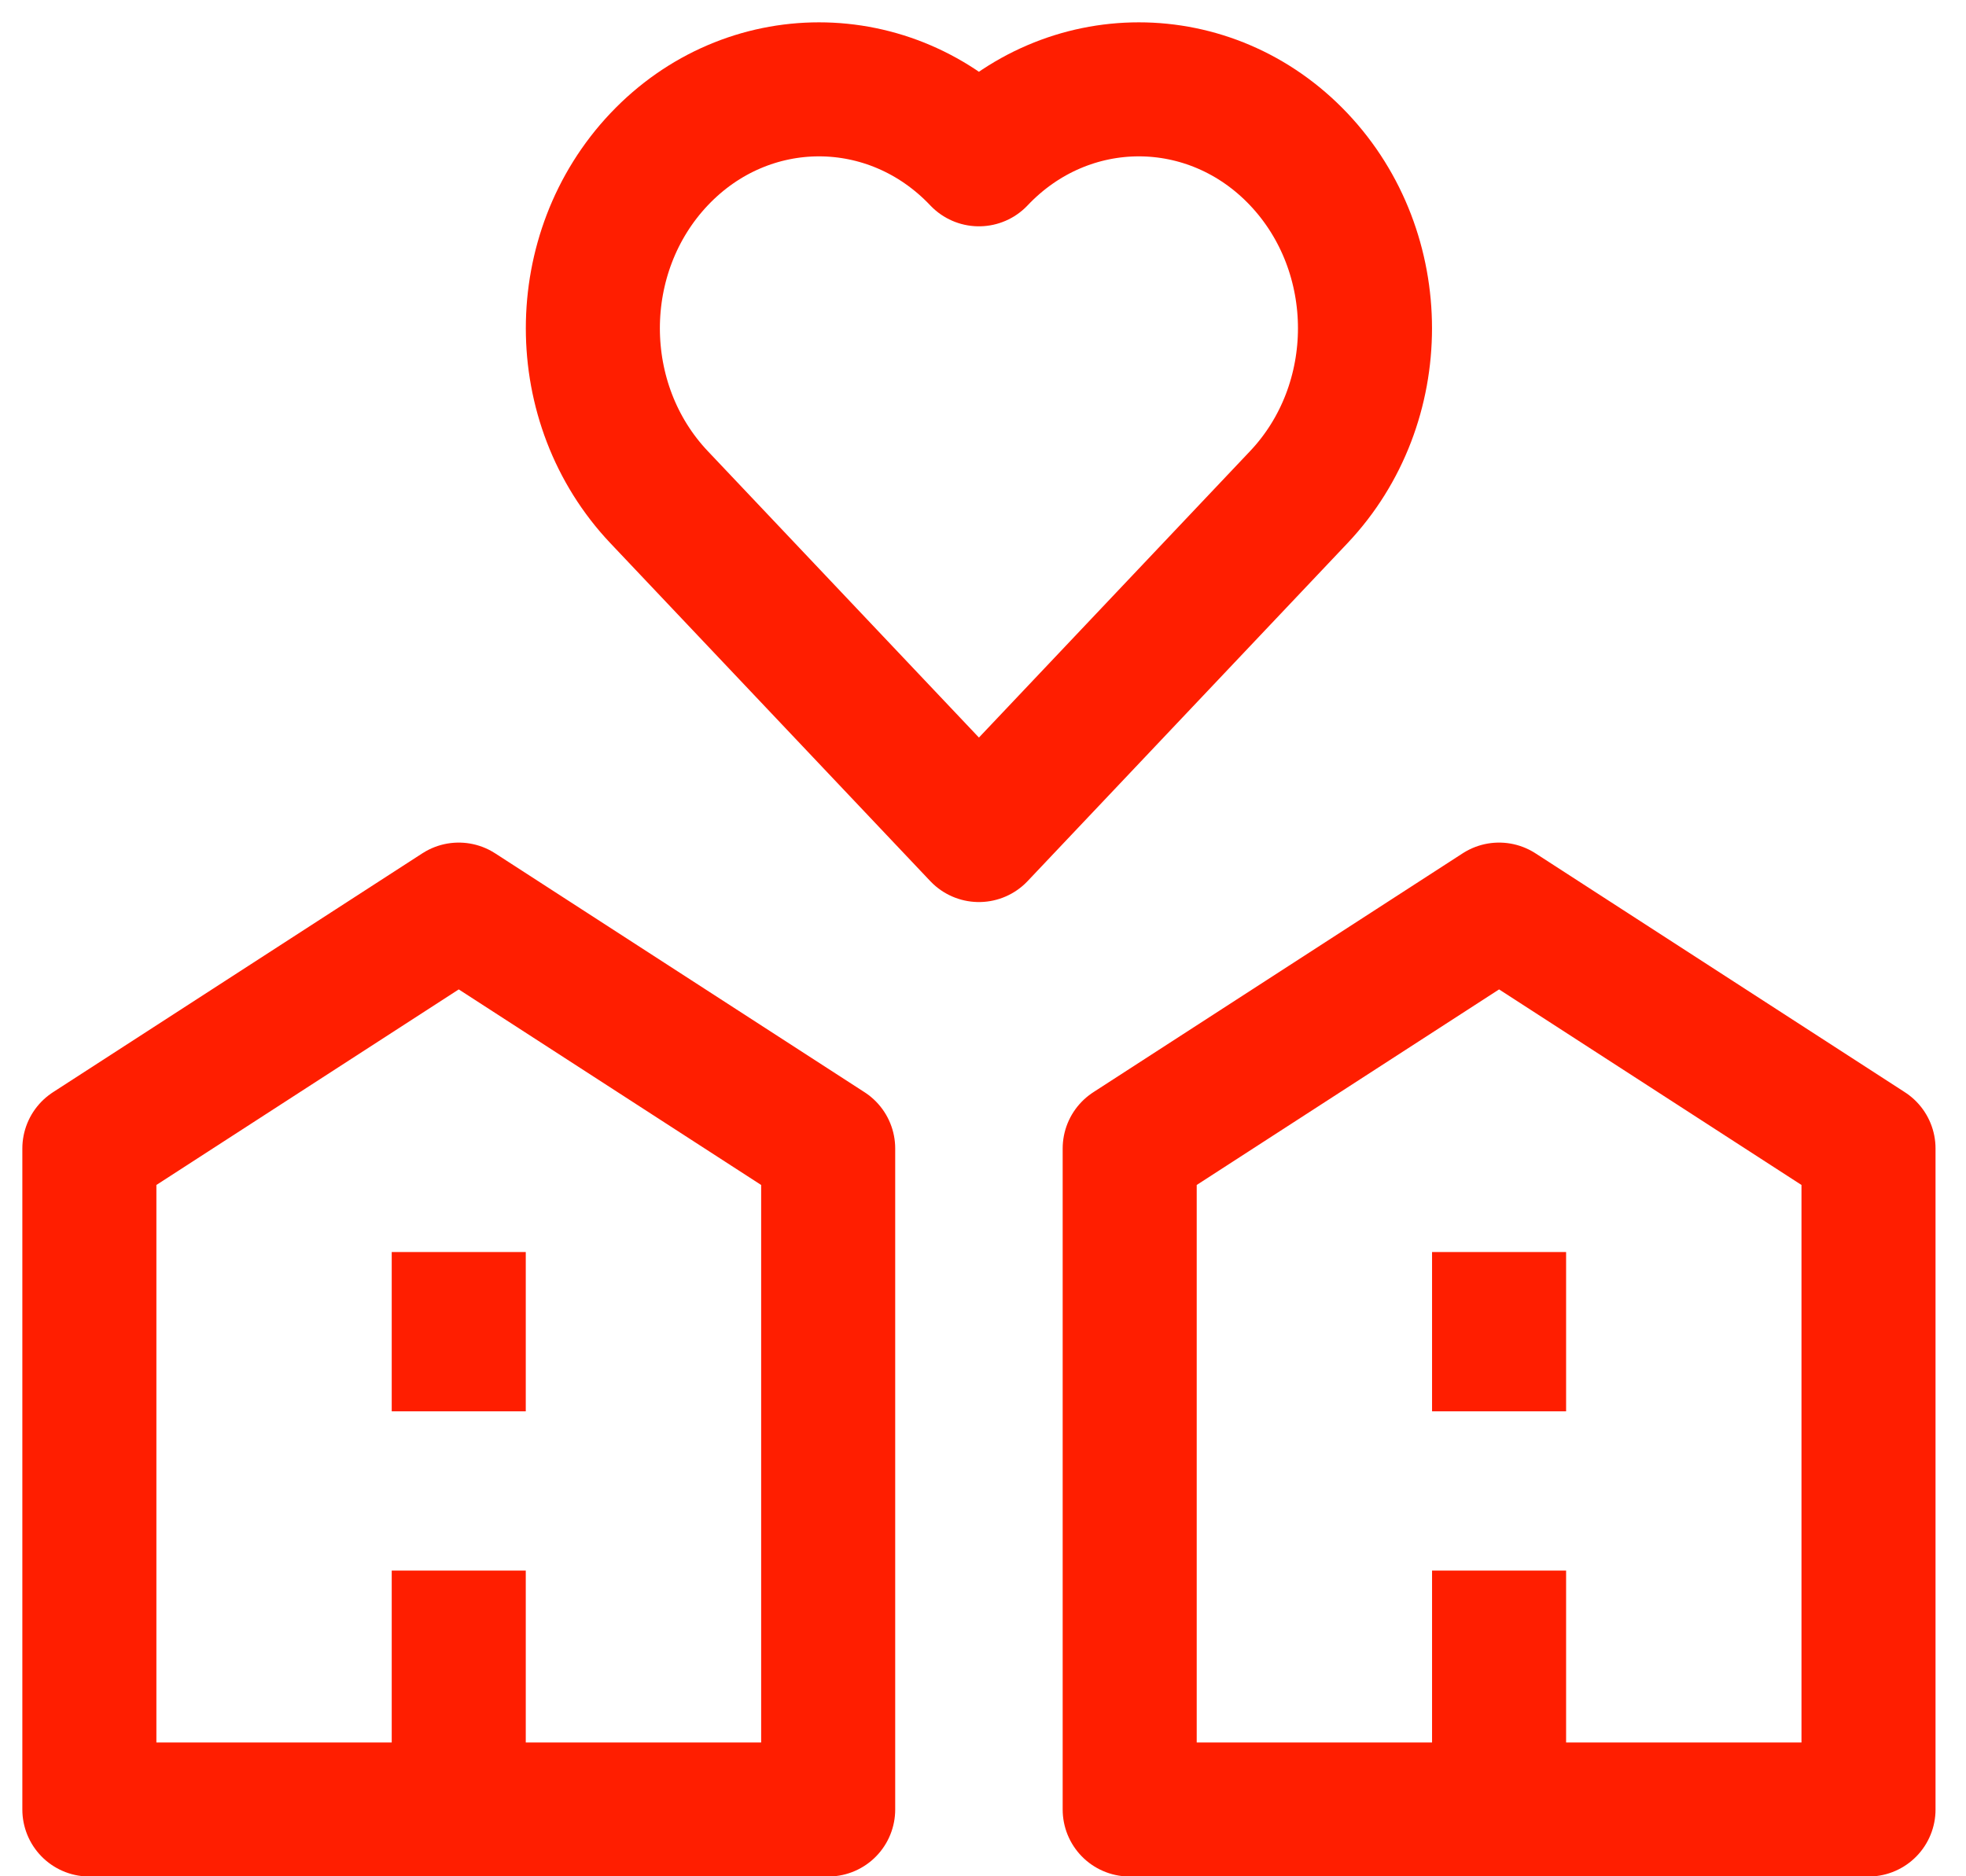
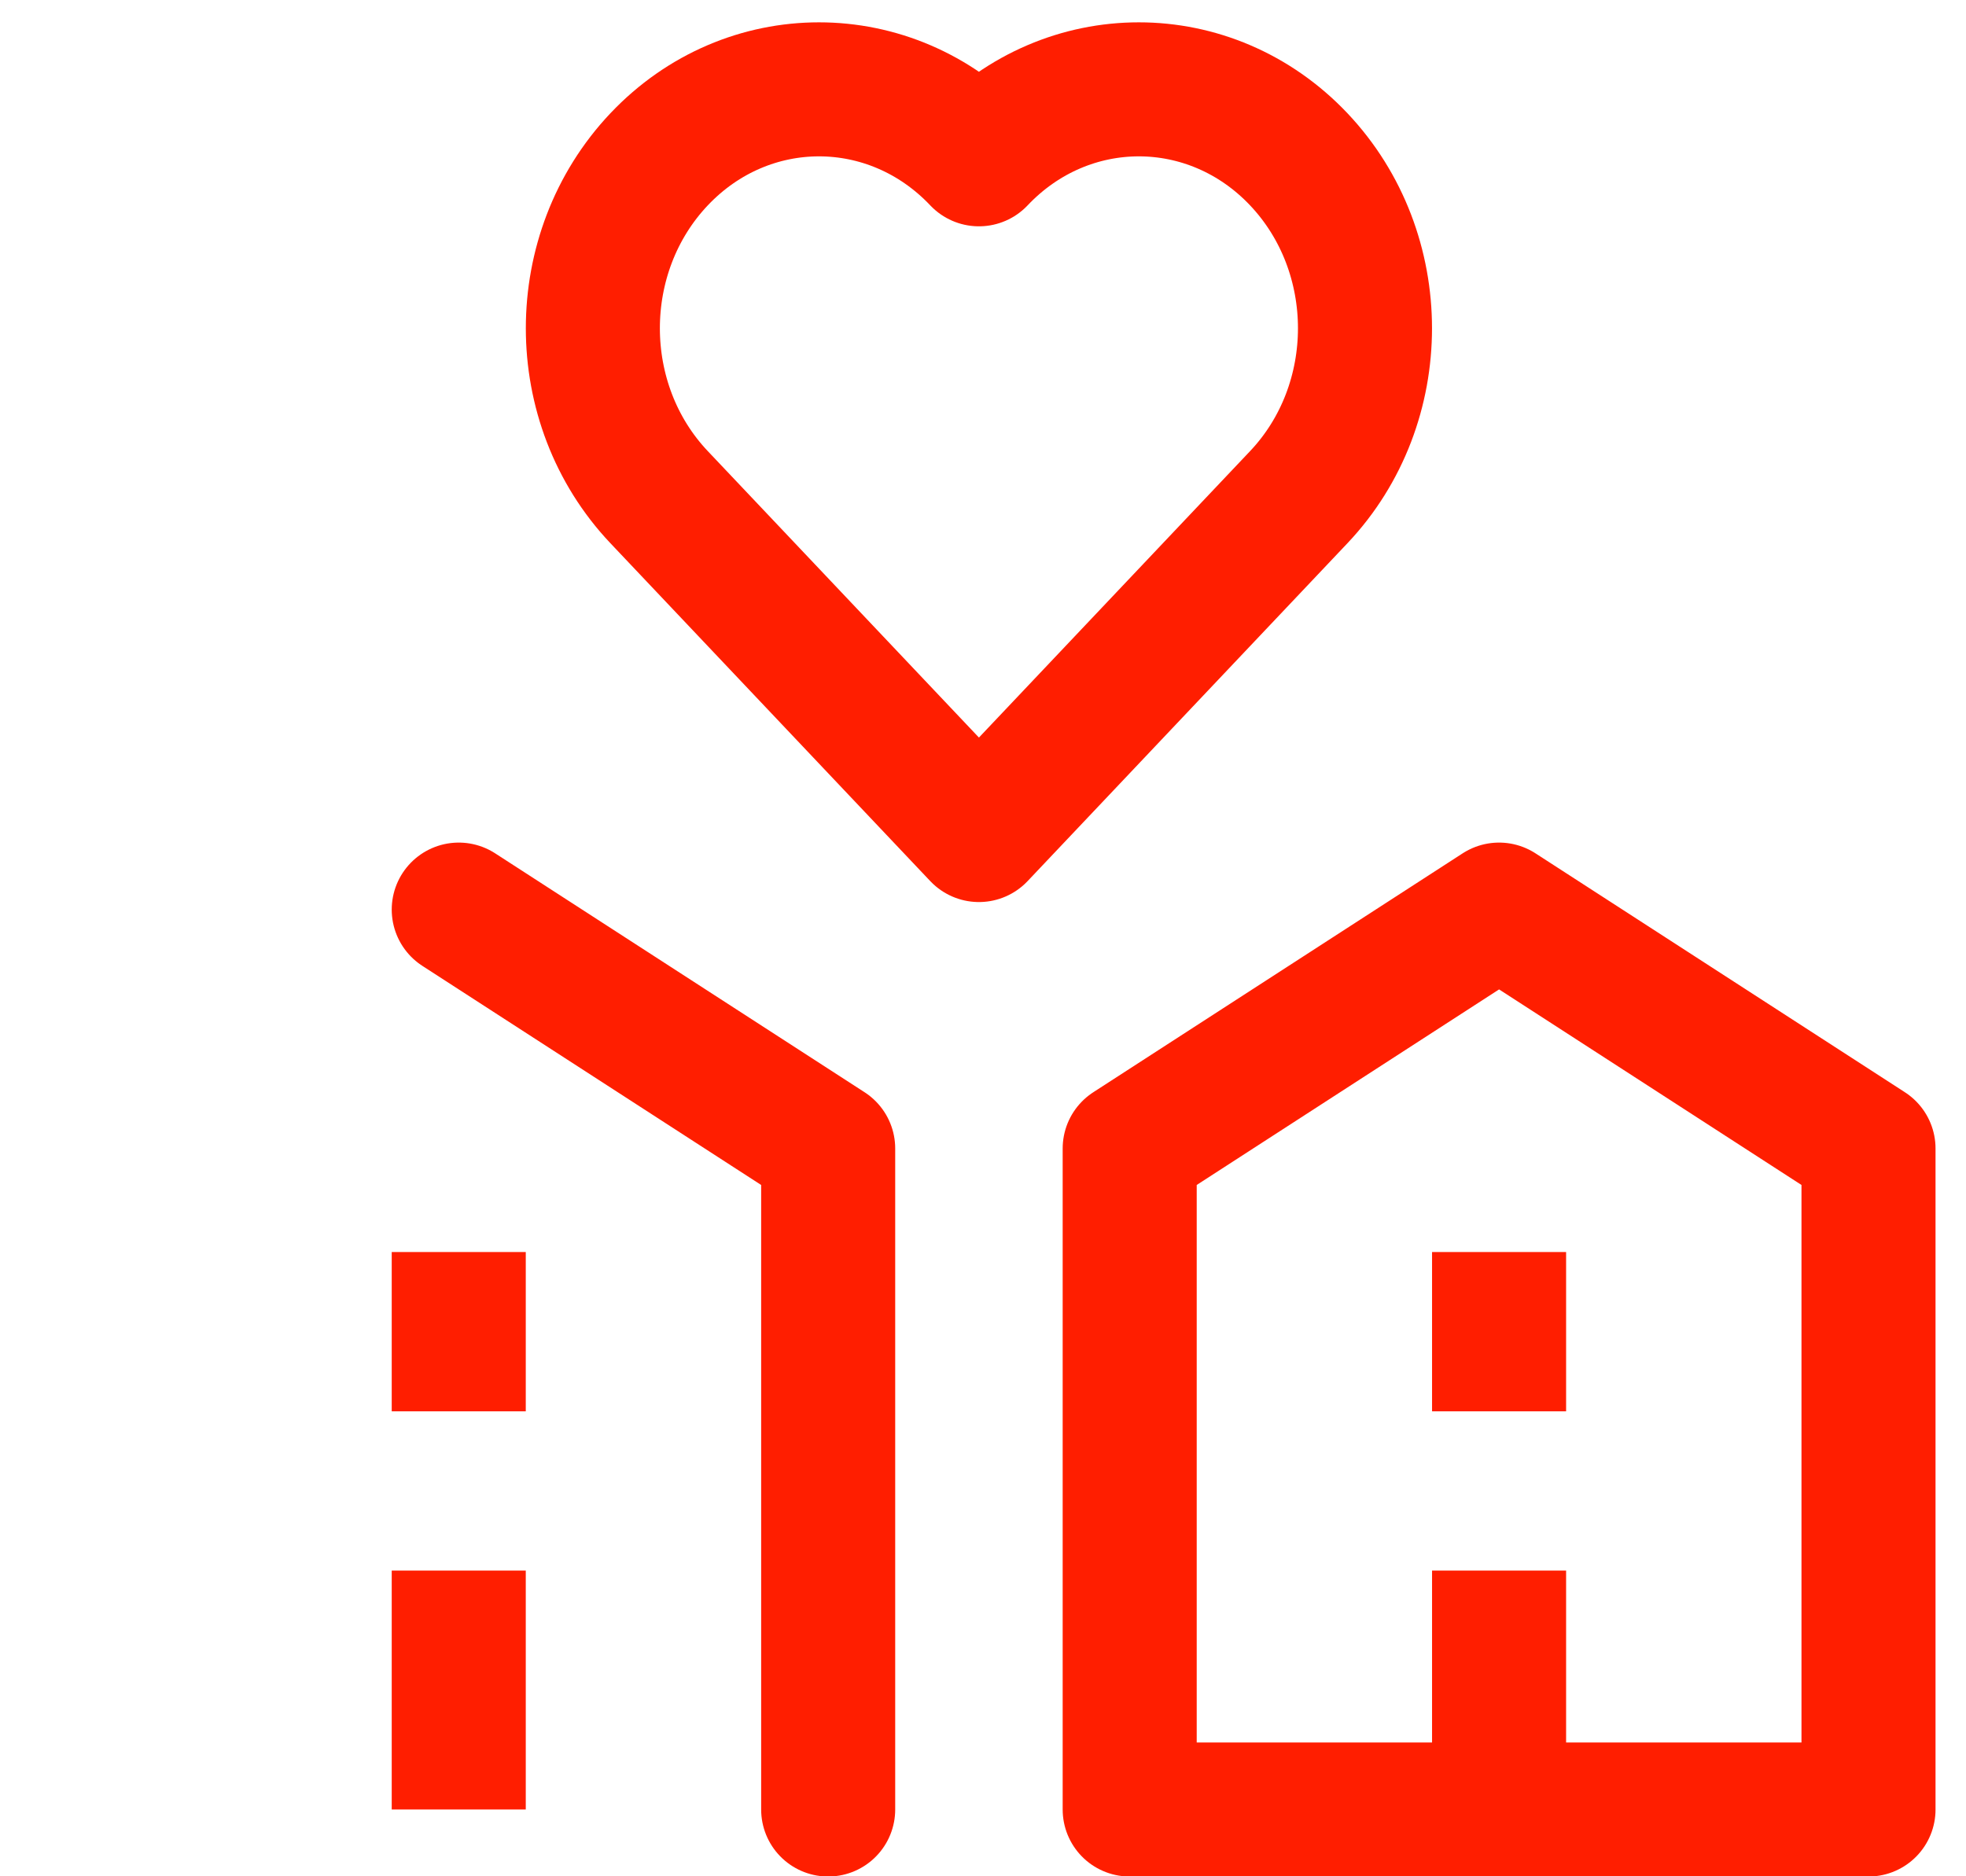
<svg xmlns="http://www.w3.org/2000/svg" width="44" height="42" viewBox="0 0 44 42" fill="none">
-   <path d="M10.267 40.505V35.157M33.55 40.505V35.157M10.267 31.592V28.026M33.55 31.592V28.026M18.535 40.505H2V25.709L10.267 20.361L18.535 25.709V40.505ZM41.818 25.709L33.55 20.361L25.283 25.709V40.505H41.818V25.709ZM29.067 11.129L21.909 18.692L14.751 11.129C12.774 9.041 12.774 5.655 14.751 3.566C16.727 1.478 19.932 1.478 21.909 3.566C23.885 1.478 27.09 1.478 29.067 3.566C31.043 5.655 31.043 9.041 29.067 11.129Z" stroke="#FF1E00" stroke-width="3" stroke-linejoin="round" />
+   <path d="M10.267 40.505V35.157M33.55 40.505V35.157M10.267 31.592V28.026M33.55 31.592V28.026M18.535 40.505V25.709L10.267 20.361L18.535 25.709V40.505ZM41.818 25.709L33.55 20.361L25.283 25.709V40.505H41.818V25.709ZM29.067 11.129L21.909 18.692L14.751 11.129C12.774 9.041 12.774 5.655 14.751 3.566C16.727 1.478 19.932 1.478 21.909 3.566C23.885 1.478 27.09 1.478 29.067 3.566C31.043 5.655 31.043 9.041 29.067 11.129Z" stroke="#FF1E00" stroke-width="3" stroke-linejoin="round" />
</svg>